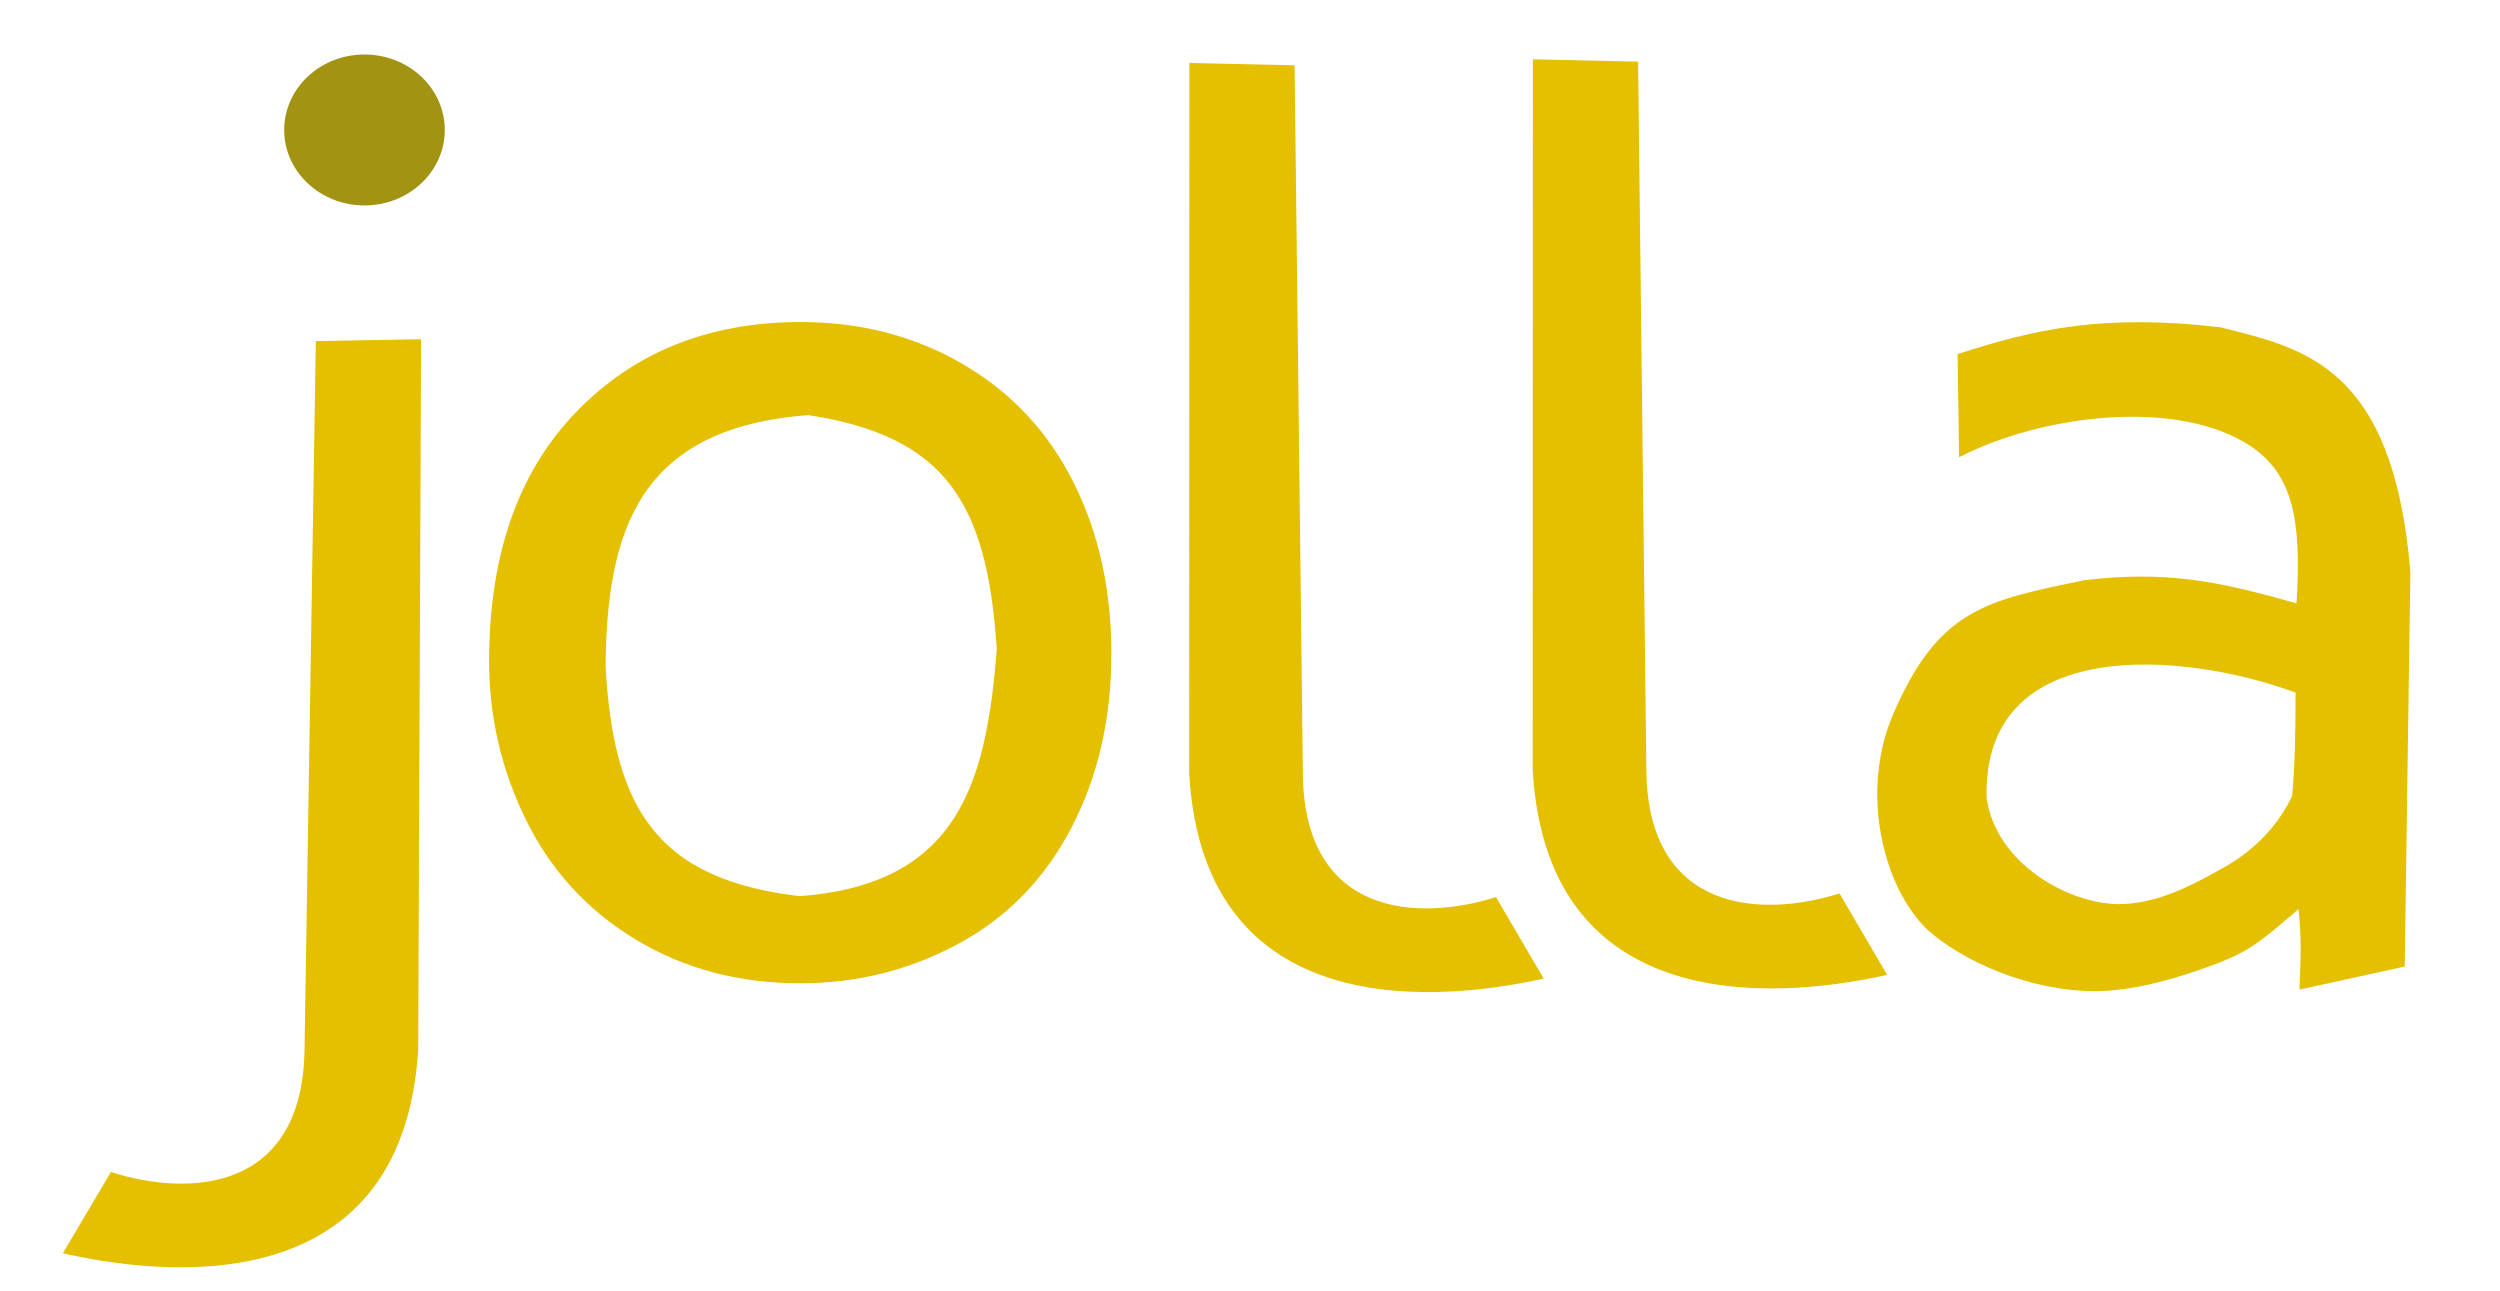
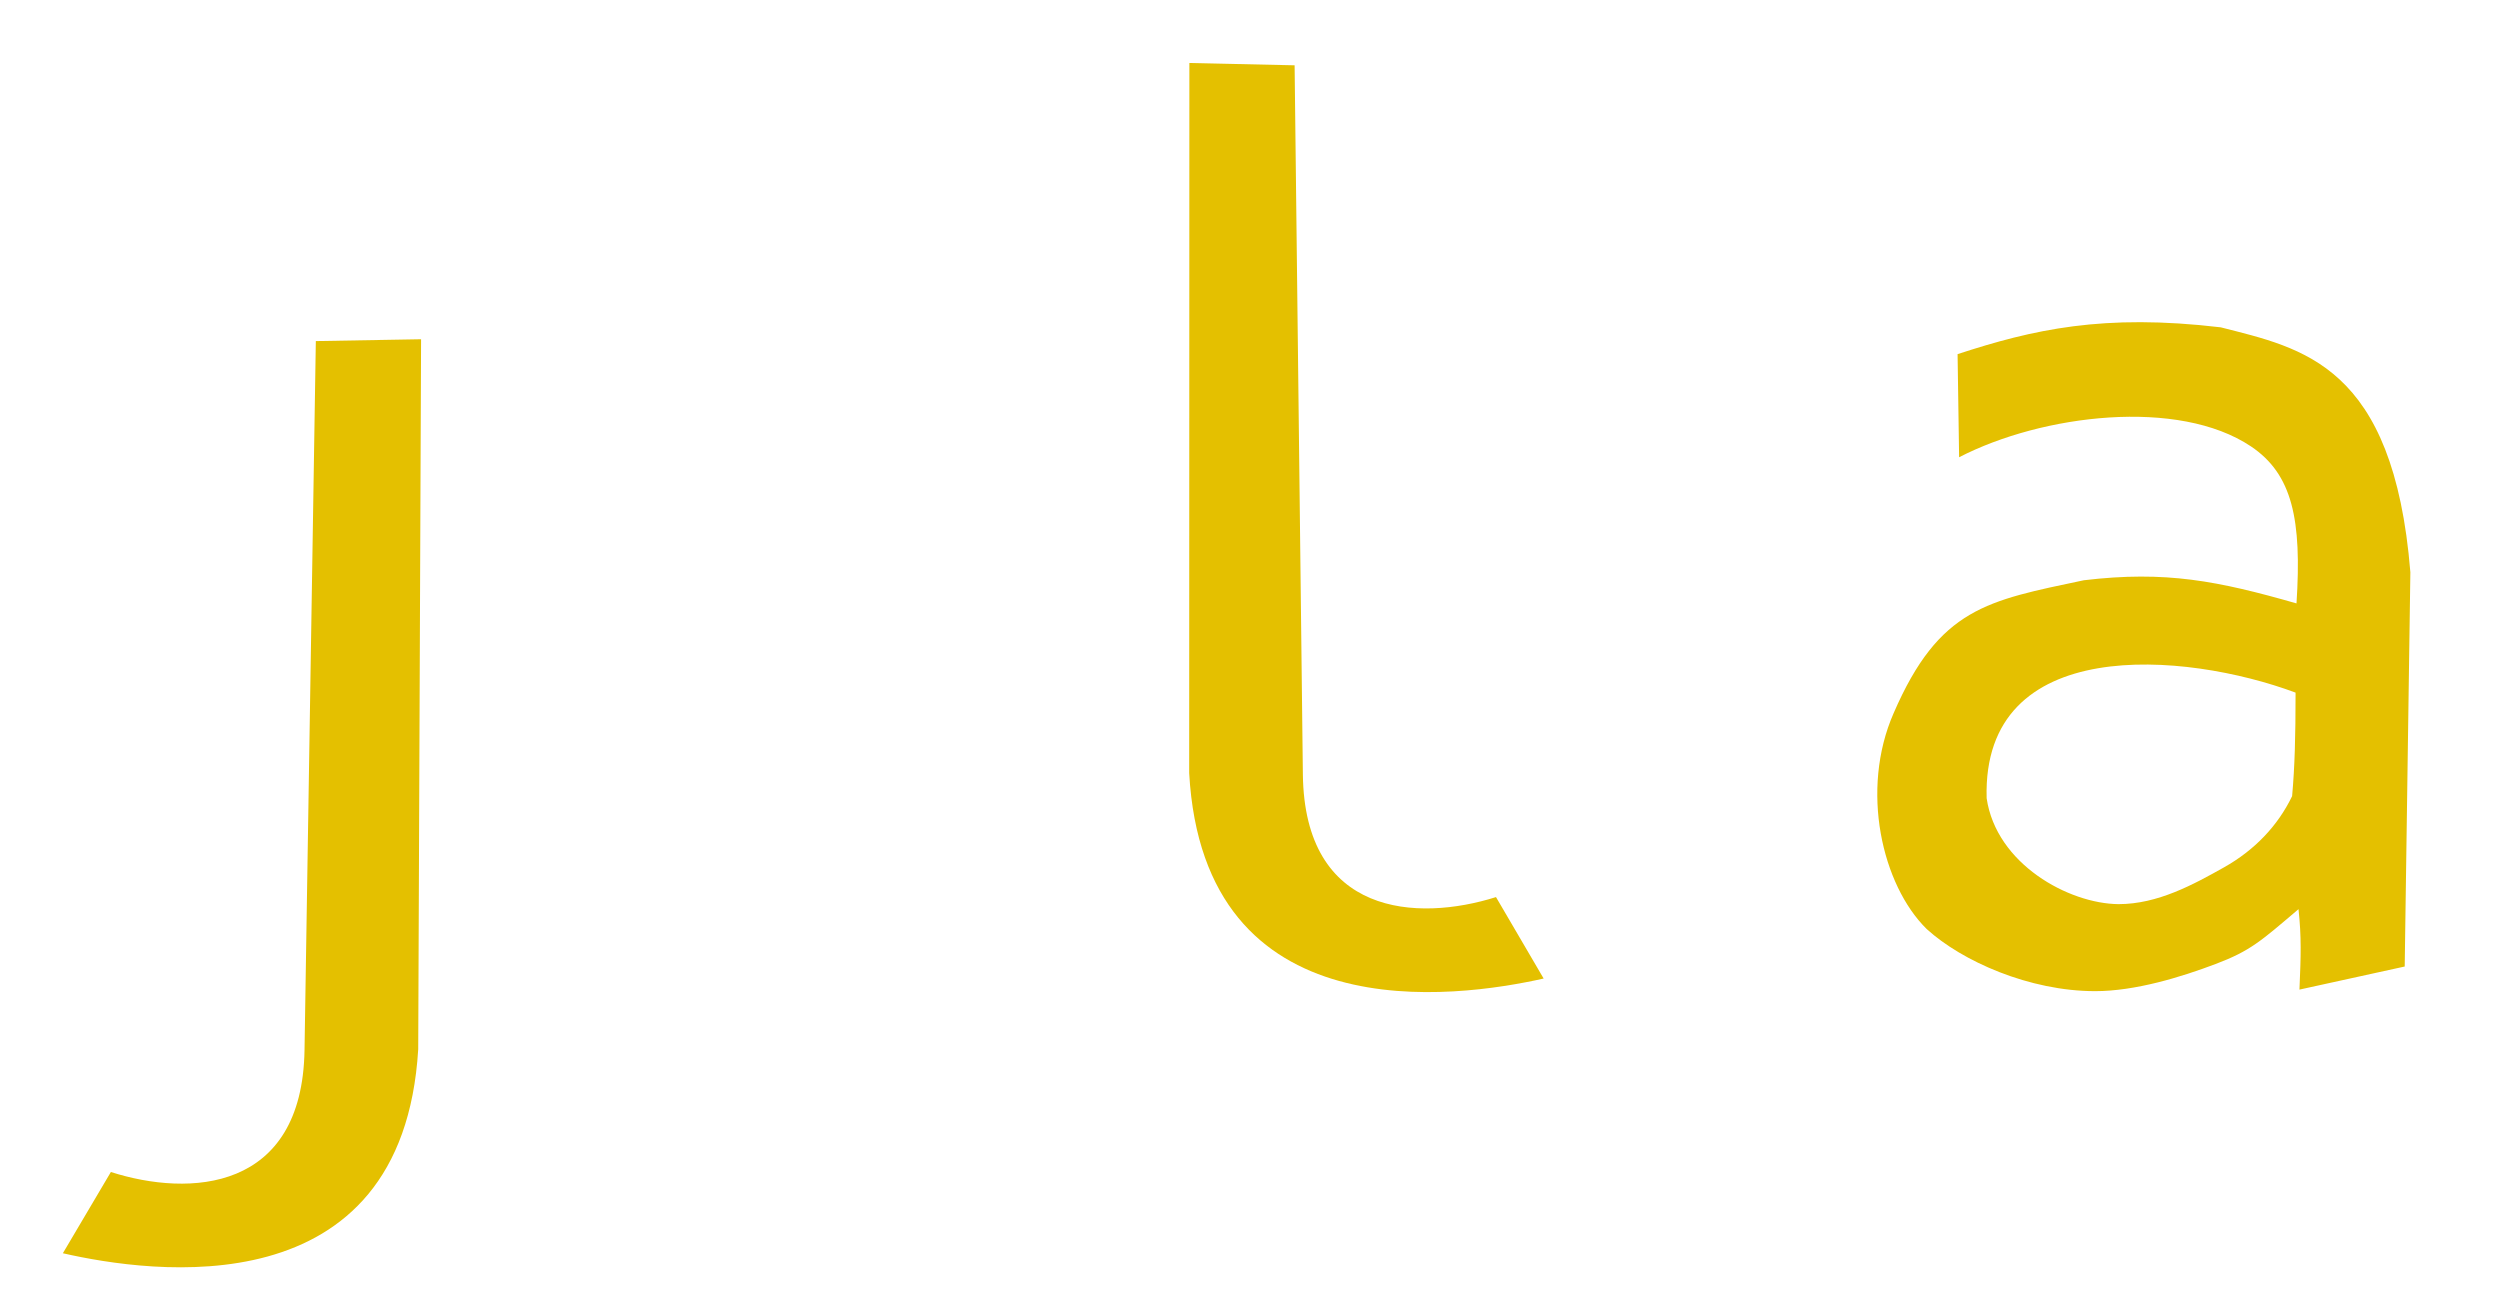
<svg xmlns="http://www.w3.org/2000/svg" xmlns:ns1="http://www.inkscape.org/namespaces/inkscape" xmlns:ns2="http://sodipodi.sourceforge.net/DTD/sodipodi-0.dtd" width="454.051" height="234.507" id="svg2" version="1.1" ns1:version="0.48.1 " ns2:docname="Jolla logo.svg">
  <defs id="defs4" />
  <ns2:namedview id="base" pagecolor="#ffffff" bordercolor="#666666" borderopacity="1.0" ns1:pageopacity="0.0" ns1:pageshadow="2" ns1:zoom="0.7" ns1:cx="592.85906" ns1:cy="62.176315" ns1:document-units="px" ns1:current-layer="layer1" showgrid="false" fit-margin-top="0" fit-margin-left="0" fit-margin-right="0" fit-margin-bottom="0" ns1:window-width="1284" ns1:window-height="746" ns1:window-x="74" ns1:window-y="-8" ns1:window-maximized="1" />
  <g ns1:label="Layer 1" ns1:groupmode="layer" id="layer1" transform="translate(-155.357,-382.005)">
    <g id="g3820" transform="matrix(0.939,0,0,0.939,20.893,33.271)">
      <path ns2:nodetypes="cccccsc" ns1:connector-curvature="0" id="rect2996" d="m 204.286,437.362 20.357,-0.357 -0.554,137.337 c -3.03,50.412 -51.773,43.323 -68.732,39.449 l 9.286,-15.714 c 15.223,4.877 37.018,3.823 37.455,-23.582 z" style="fill:#e4c000;fill-opacity:1;fill-rule:evenodd;stroke:none" />
      <path ns2:nodetypes="cccccsc" ns1:connector-curvature="0" id="rect2996-2" d="m 393.601,384.02 -20.355,-0.445 -0.036,137.338 c 2.813,50.424 51.587,43.545 68.561,39.744 l -9.218,-15.754 c -15.244,4.812 -37.034,3.664 -37.353,-23.743 z" style="fill:#e4c000;fill-opacity:1;fill-rule:evenodd;stroke:none" />
-       <path ns2:nodetypes="cccccsc" ns1:connector-curvature="0" id="rect2996-2-7" d="m 460.039,383.311 -20.355,-0.445 -0.036,137.338 c 2.813,50.424 51.587,43.545 68.561,39.744 l -9.218,-15.754 c -15.244,4.812 -37.034,3.664 -37.353,-23.743 z" style="fill:#e4c000;fill-opacity:1;fill-rule:evenodd;stroke:none" />
-       <path id="path3803" d="m 290.714,404.862 c 0,7.693 -6.636,13.929 -14.821,13.929 -8.186,0 -14.821,-6.236 -14.821,-13.929 0,-7.693 6.636,-13.929 14.821,-13.929 8.186,0 14.821,6.236 14.821,13.929 z" style="fill:#a29412;fill-opacity:1;fill-rule:evenodd;stroke:none" transform="matrix(1.048,0,0,1.048,-75.439,-27.769)" ns1:connector-curvature="0" />
      <g id="text3805" style="font-size:174.244px;font-style:normal;font-weight:normal;line-height:125%;letter-spacing:0px;word-spacing:0px;fill:#d5ca00;fill-opacity:1;stroke:none;font-family:Sans;-inkscape-font-specification:Sans" transform="scale(1.009,0.991)">
-         <path style="fill:#e4c000;fill-opacity:1" ns2:nodetypes="sscccccsssssccccc" ns1:connector-curvature="0" id="path3817" d="m 235.685,503.805 c -1e-5,-20.703 5.559,-36.911 16.676,-48.623 11.117,-11.713 25.467,-17.569 43.051,-17.569 11.514,1.3e-4 21.894,2.751 31.139,8.253 9.245,5.502 16.293,13.173 21.142,23.014 4.849,9.841 7.274,21.001 7.274,33.479 -1.3e-4,12.649 -2.553,23.964 -7.657,33.947 -5.105,9.983 -12.337,17.541 -21.695,22.674 -9.359,5.133 -19.455,7.7 -30.289,7.7 -11.741,0 -22.234,-2.836 -31.48,-8.508 -9.245,-5.672 -16.25,-13.414 -21.015,-23.227 -4.765,-9.813 -7.147,-20.192 -7.147,-31.139 z m 22.325,0.976 c 1.482,28.257 10.213,41.651 37.231,44.892 30.527,-2.344 35.736,-22.265 37.755,-48.12 -1.791,-28.872 -9.947,-41.652 -36.084,-45.768 -32.508,2.437 -38.673,22.541 -38.902,48.996 z" />
-       </g>
+         </g>
      <g id="text3809" style="font-size:223.718px;font-style:normal;font-weight:normal;line-height:125%;letter-spacing:0px;word-spacing:0px;fill:#d5ca00;fill-opacity:1;stroke:none;font-family:Sans;-inkscape-font-specification:Sans">
        <path style="fill:#e4c000;fill-opacity:1" ns2:nodetypes="cssccccscccccccccsccc" ns1:connector-curvature="0" id="path3814" d="m 587.773,547.237 c -7.283,6.19 -9.292,8.06 -16.028,10.608 -6.736,2.549 -15.571,5.252 -23.291,5.252 -12.744,-10e-6 -25.754,-5.792 -32.599,-12.018 -8.636,-8.499 -12.917,-26.883 -6.39,-41.756 8.827,-20.374 18.128,-21.757 36.783,-25.701 15.876,-1.893 25.957,0.135 41.137,4.477 1.045,-16.176 -0.771,-24.986 -8.817,-30.374 -13.989,-9.368 -40.307,-6.225 -56.44,2.104 l -0.297,-19.943 c 14.603,-4.77 28.2,-7.874 50.896,-5.185 15.78,4.042 33.427,7.164 36.682,47.376 l -1.095,76.256 -20.358,4.464 c 0.282,-6.578 0.4,-10.098 -0.183,-15.56 z m -60.32,-21.465 c 1.857,12.743 15.872,20.41 25.52,20.495 7.574,10e-6 14.489,-3.8 20.387,-7.113 5.899,-3.314 10.41,-8.025 13.178,-13.779 0.505,-5.692 0.668,-11.354 0.668,-20.02 -21.366,-7.962 -60.659,-11.4 -59.753,20.417 z" />
      </g>
    </g>
  </g>
</svg>